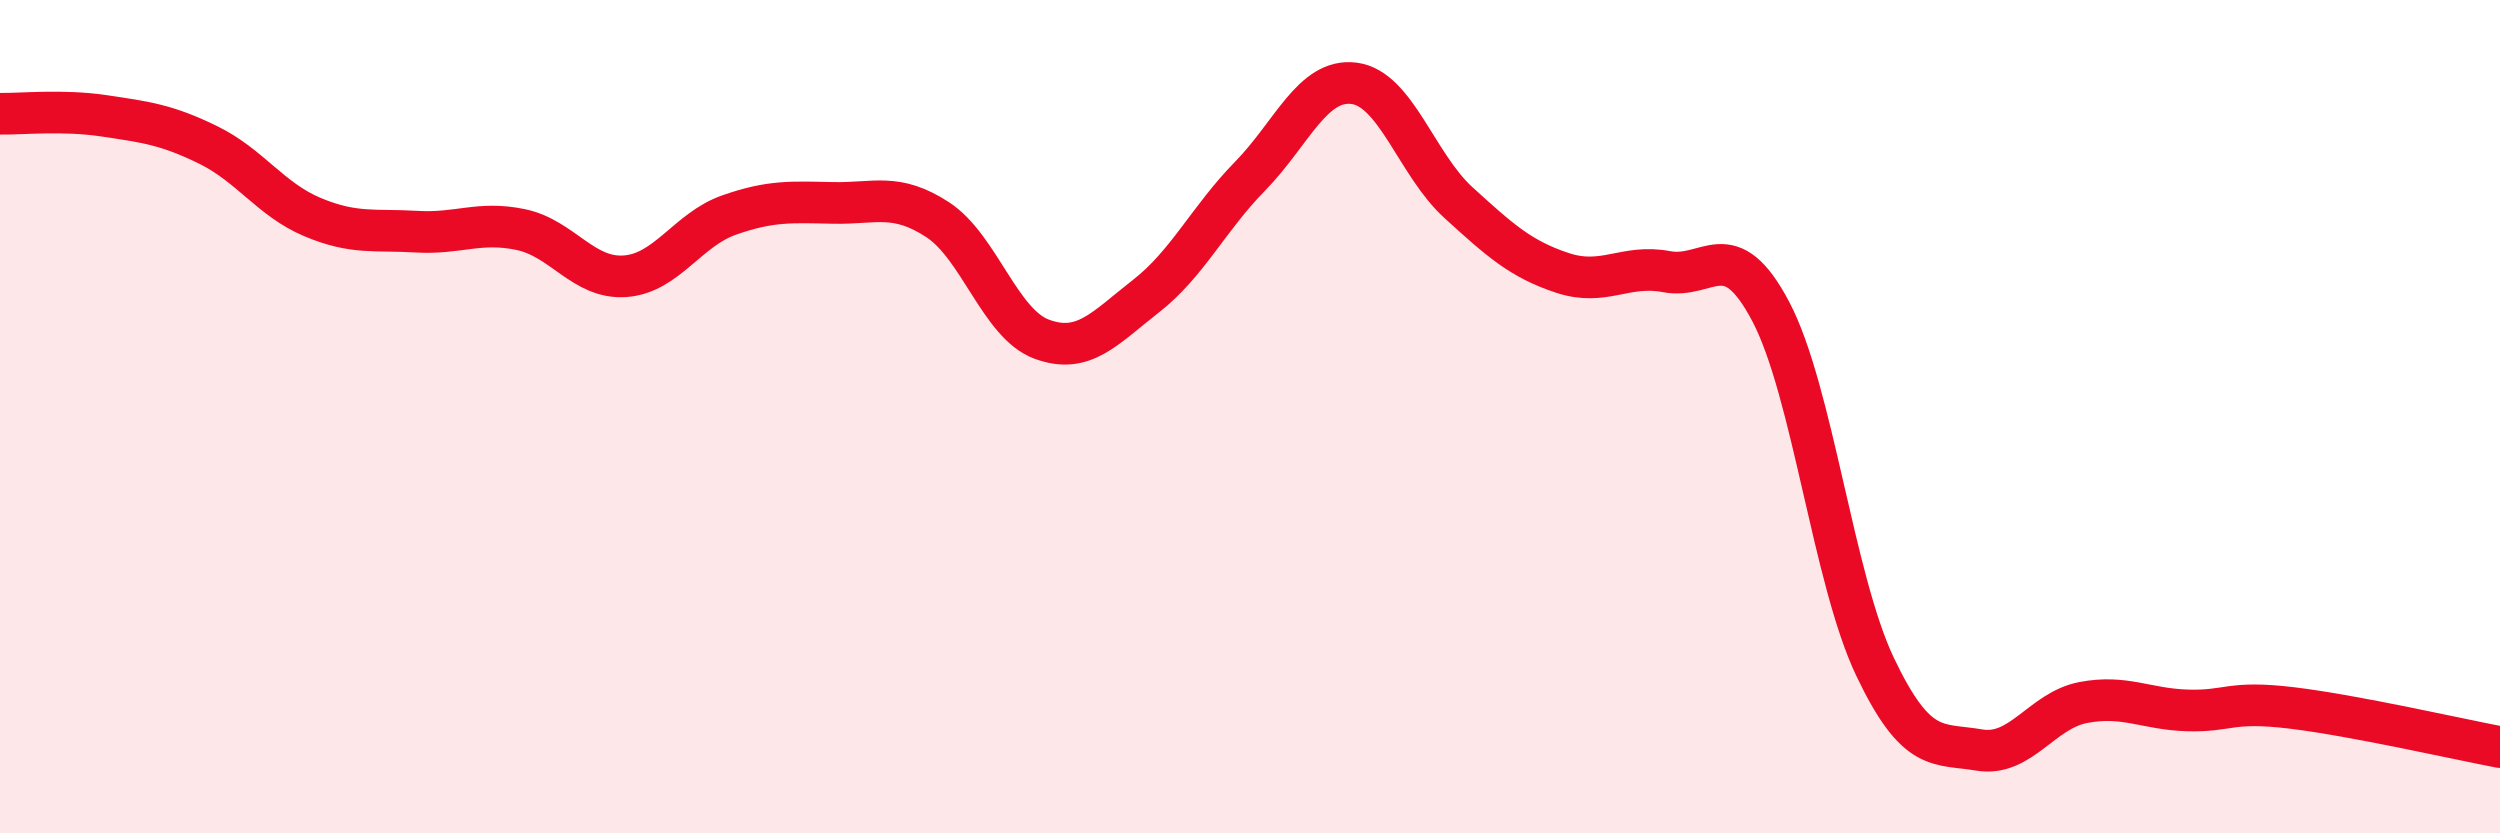
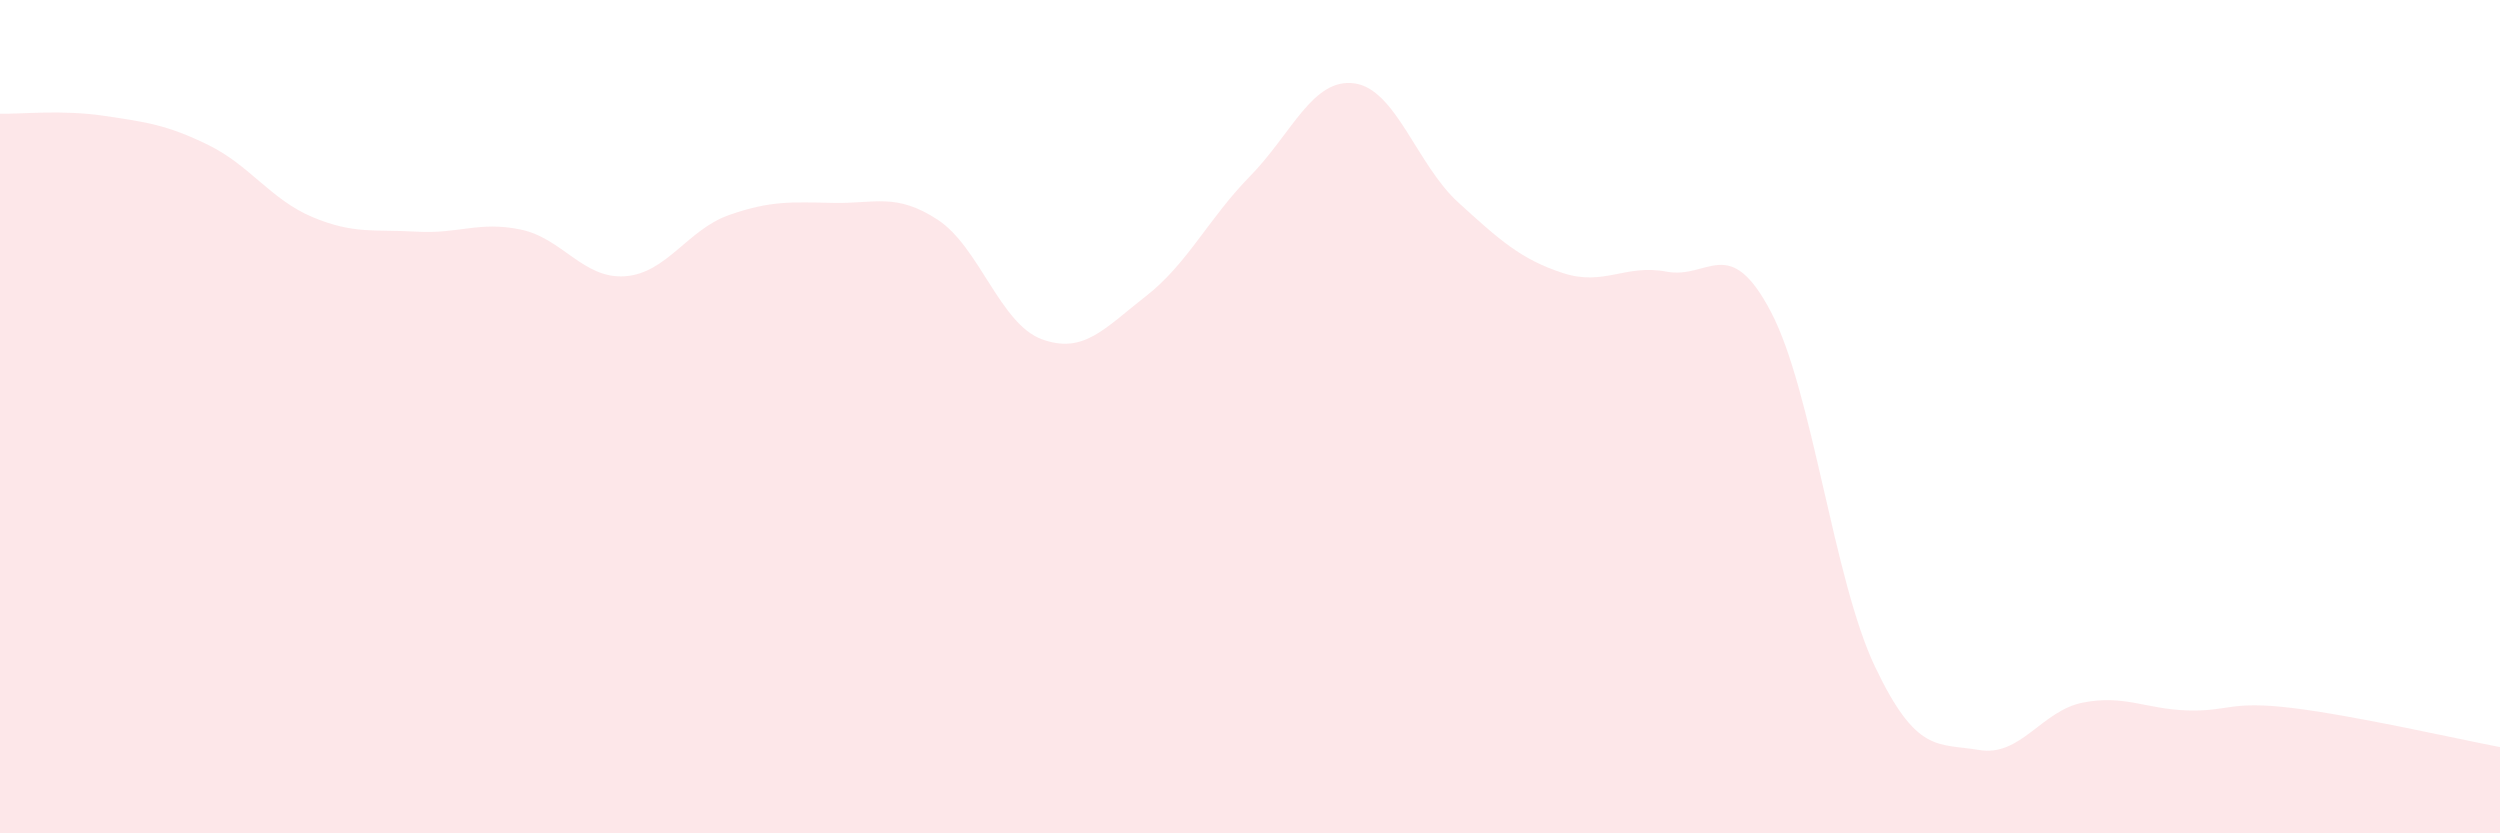
<svg xmlns="http://www.w3.org/2000/svg" width="60" height="20" viewBox="0 0 60 20">
  <path d="M 0,2.73 C 0.5,2.74 1.5,2.63 2.5,2.78 C 3.5,2.93 4,2.99 5,3.48 C 6,3.97 6.5,4.79 7.5,5.21 C 8.5,5.63 9,5.5 10,5.56 C 11,5.62 11.5,5.3 12.5,5.51 C 13.5,5.72 14,6.7 15,6.63 C 16,6.56 16.5,5.51 17.5,5.16 C 18.5,4.81 19,4.85 20,4.87 C 21,4.89 21.5,4.62 22.5,5.27 C 23.5,5.92 24,7.77 25,8.14 C 26,8.51 26.5,7.89 27.5,7.11 C 28.5,6.33 29,5.25 30,4.23 C 31,3.21 31.5,1.87 32.5,2 C 33.5,2.13 34,3.95 35,4.86 C 36,5.77 36.5,6.22 37.5,6.55 C 38.5,6.88 39,6.33 40,6.52 C 41,6.71 41.5,5.58 42.5,7.48 C 43.5,9.38 44,13.9 45,16 C 46,18.1 46.5,17.83 47.5,18 C 48.5,18.17 49,17.05 50,16.86 C 51,16.67 51.5,17.02 52.5,17.05 C 53.5,17.08 53.5,16.81 55,16.99 C 56.5,17.17 59,17.74 60,17.93L60 20L0 20Z" fill="#EB0A25" opacity="0.1" stroke-linecap="round" stroke-linejoin="round" />
-   <path d="M 0,2.73 C 0.5,2.74 1.5,2.63 2.5,2.78 C 3.5,2.93 4,2.99 5,3.48 C 6,3.97 6.5,4.79 7.5,5.21 C 8.5,5.63 9,5.5 10,5.56 C 11,5.62 11.5,5.3 12.5,5.51 C 13.5,5.72 14,6.7 15,6.63 C 16,6.56 16.5,5.51 17.5,5.16 C 18.5,4.81 19,4.85 20,4.87 C 21,4.89 21.5,4.62 22.5,5.27 C 23.5,5.92 24,7.77 25,8.14 C 26,8.51 26.5,7.89 27.5,7.11 C 28.5,6.33 29,5.25 30,4.23 C 31,3.21 31.5,1.87 32.5,2 C 33.5,2.13 34,3.95 35,4.86 C 36,5.77 36.5,6.22 37.5,6.55 C 38.5,6.88 39,6.33 40,6.52 C 41,6.71 41.5,5.58 42.5,7.48 C 43.5,9.38 44,13.9 45,16 C 46,18.1 46.5,17.83 47.5,18 C 48.5,18.17 49,17.05 50,16.86 C 51,16.67 51.5,17.02 52.5,17.05 C 53.5,17.08 53.5,16.81 55,16.99 C 56.5,17.17 59,17.74 60,17.93" stroke="#EB0A25" stroke-width="1" fill="none" stroke-linecap="round" stroke-linejoin="round" />
</svg>